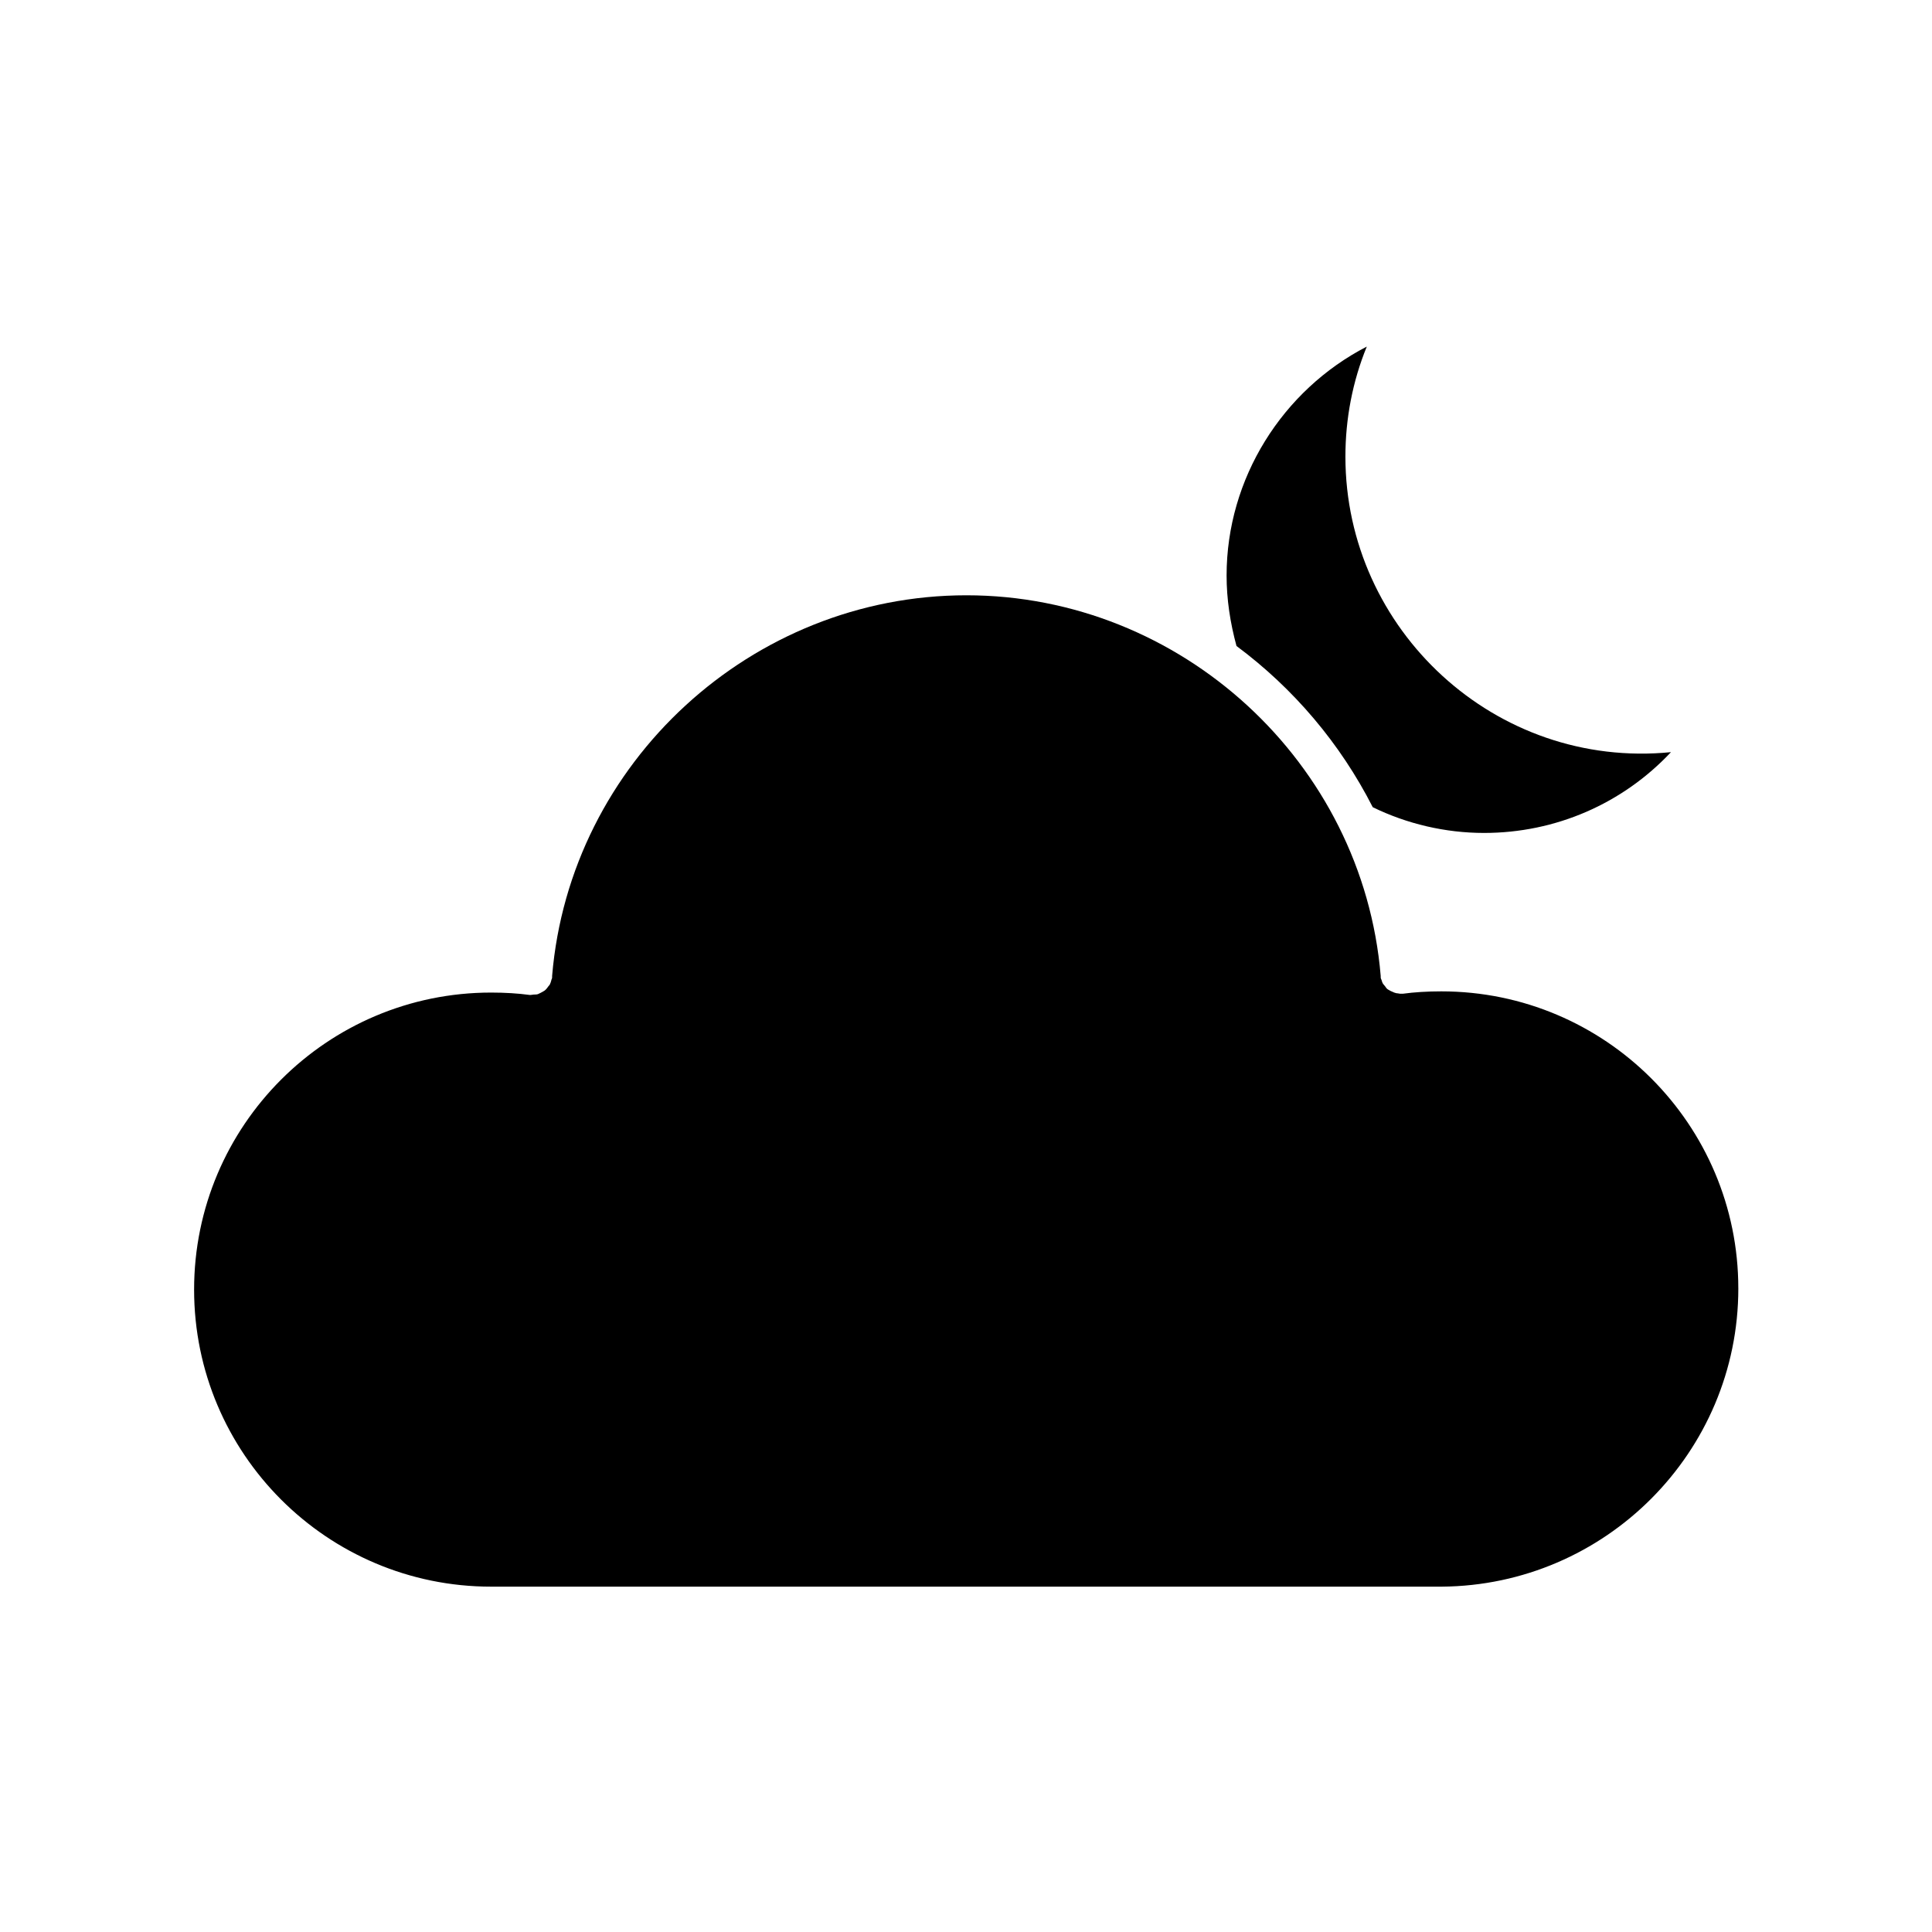
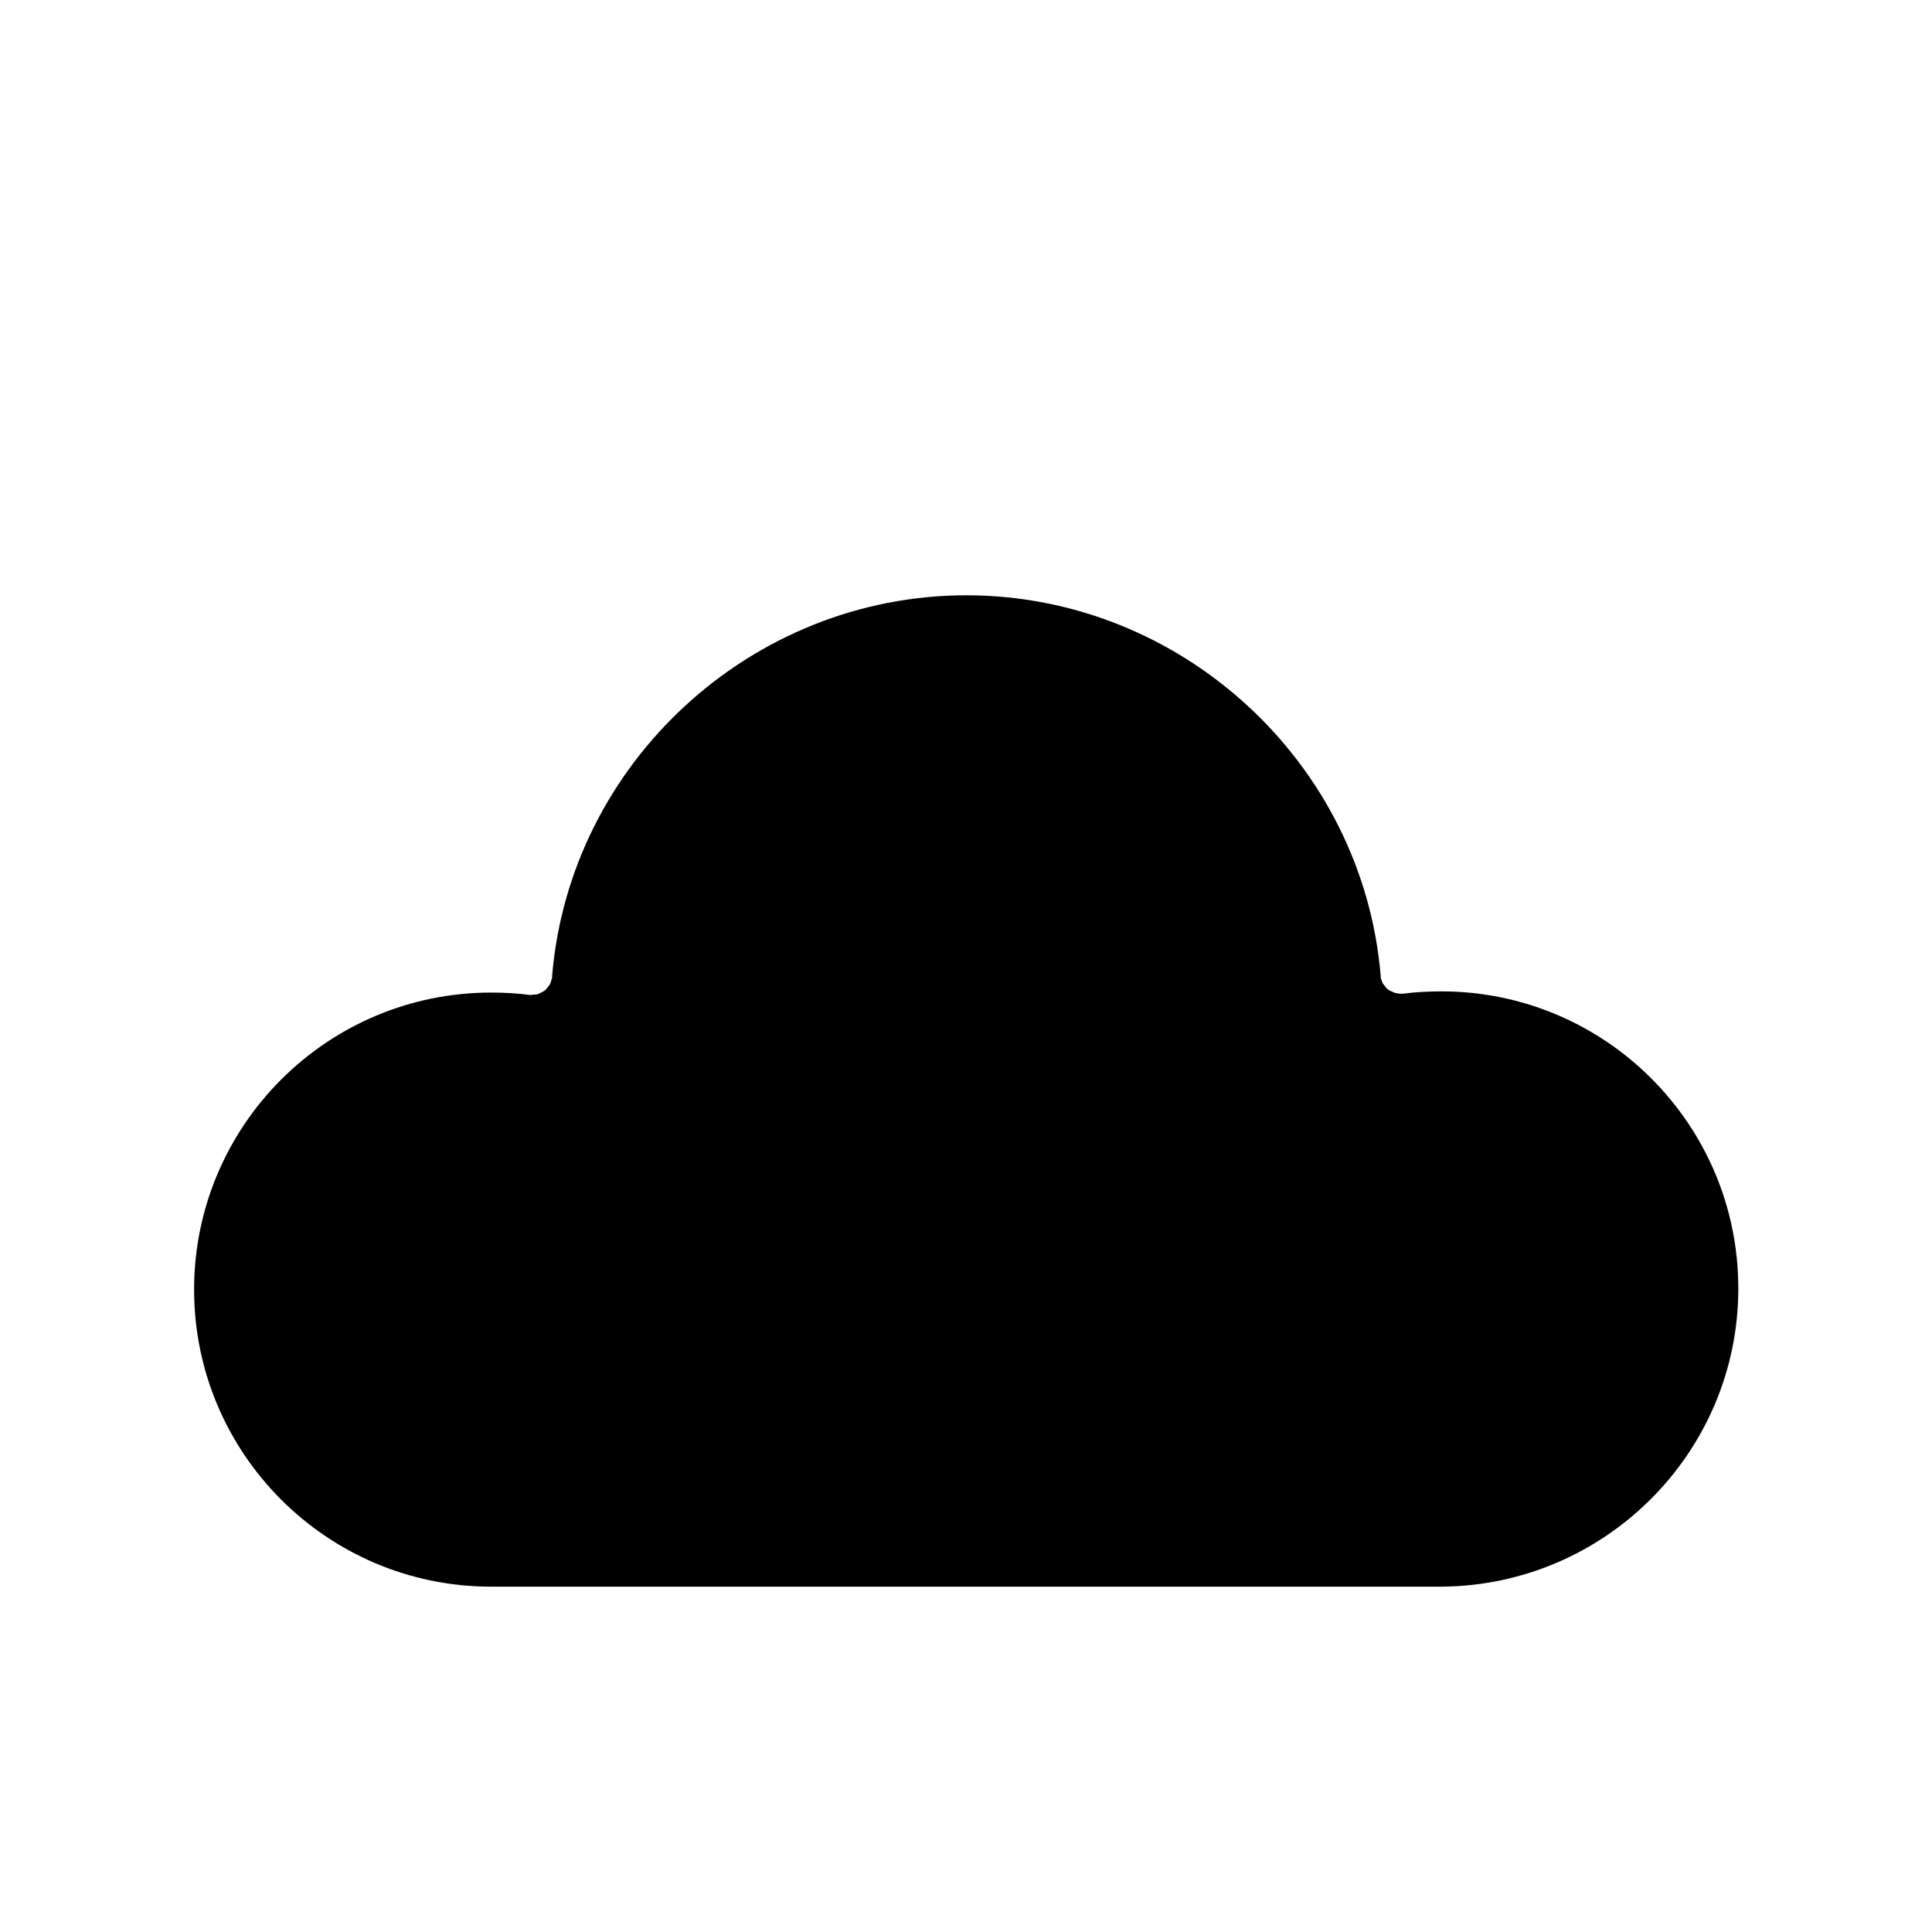
<svg xmlns="http://www.w3.org/2000/svg" fill="#000000" width="800px" height="800px" version="1.1" viewBox="144 144 512 512">
  <g>
-     <path d="m469.06 296.51c0 6.297 0.945 12.492 2.625 18.684 15.113 11.23 27.5 25.82 36.105 42.719 9.027 4.41 19.207 6.824 29.492 6.824 18.996 0 36.734-7.766 49.543-21.41-46.496 4.617-86.277-32.434-86.277-78.301 0-10.078 1.891-19.941 5.668-29.18-22.355 11.543-37.156 34.949-37.156 60.664z" />
    <path d="m604.67 485.44c0-43.453-35.266-78.719-78.719-78.719-3.672 0-7.137 0.211-10.18 0.629h-0.211-0.105-0.418c-0.211 0-0.418-0.105-0.629-0.105-0.316 0-0.629-0.105-0.945-0.211s-0.629-0.316-0.945-0.418c-0.211-0.105-0.523-0.316-0.734-0.418-0.316-0.211-0.523-0.523-0.734-0.84-0.211-0.211-0.316-0.418-0.523-0.629-0.211-0.316-0.316-0.734-0.418-1.051-0.105-0.211-0.211-0.418-0.211-0.734v-0.211-0.105c-4.723-56.574-52.898-100.87-109.79-100.87-56.887 0-105.07 44.293-109.79 100.87v0.211 0.211c0 0.316-0.211 0.523-0.211 0.734-0.105 0.418-0.211 0.734-0.418 1.156-0.105 0.211-0.316 0.316-0.418 0.523-0.316 0.418-0.523 0.734-0.945 1.051-0.211 0.105-0.316 0.211-0.523 0.316-0.418 0.211-0.734 0.418-1.258 0.629-0.316 0.105-0.734 0.105-1.051 0.105s-0.523 0.105-0.84 0.105h-0.105-0.211c-3.043-0.418-6.508-0.629-10.18-0.629-43.453 0-78.719 35.266-78.719 78.719 0 43.453 35.266 78.719 78.719 78.719h251.91c43.34-0.32 78.605-35.586 78.605-79.039z" />
  </g>
</svg>